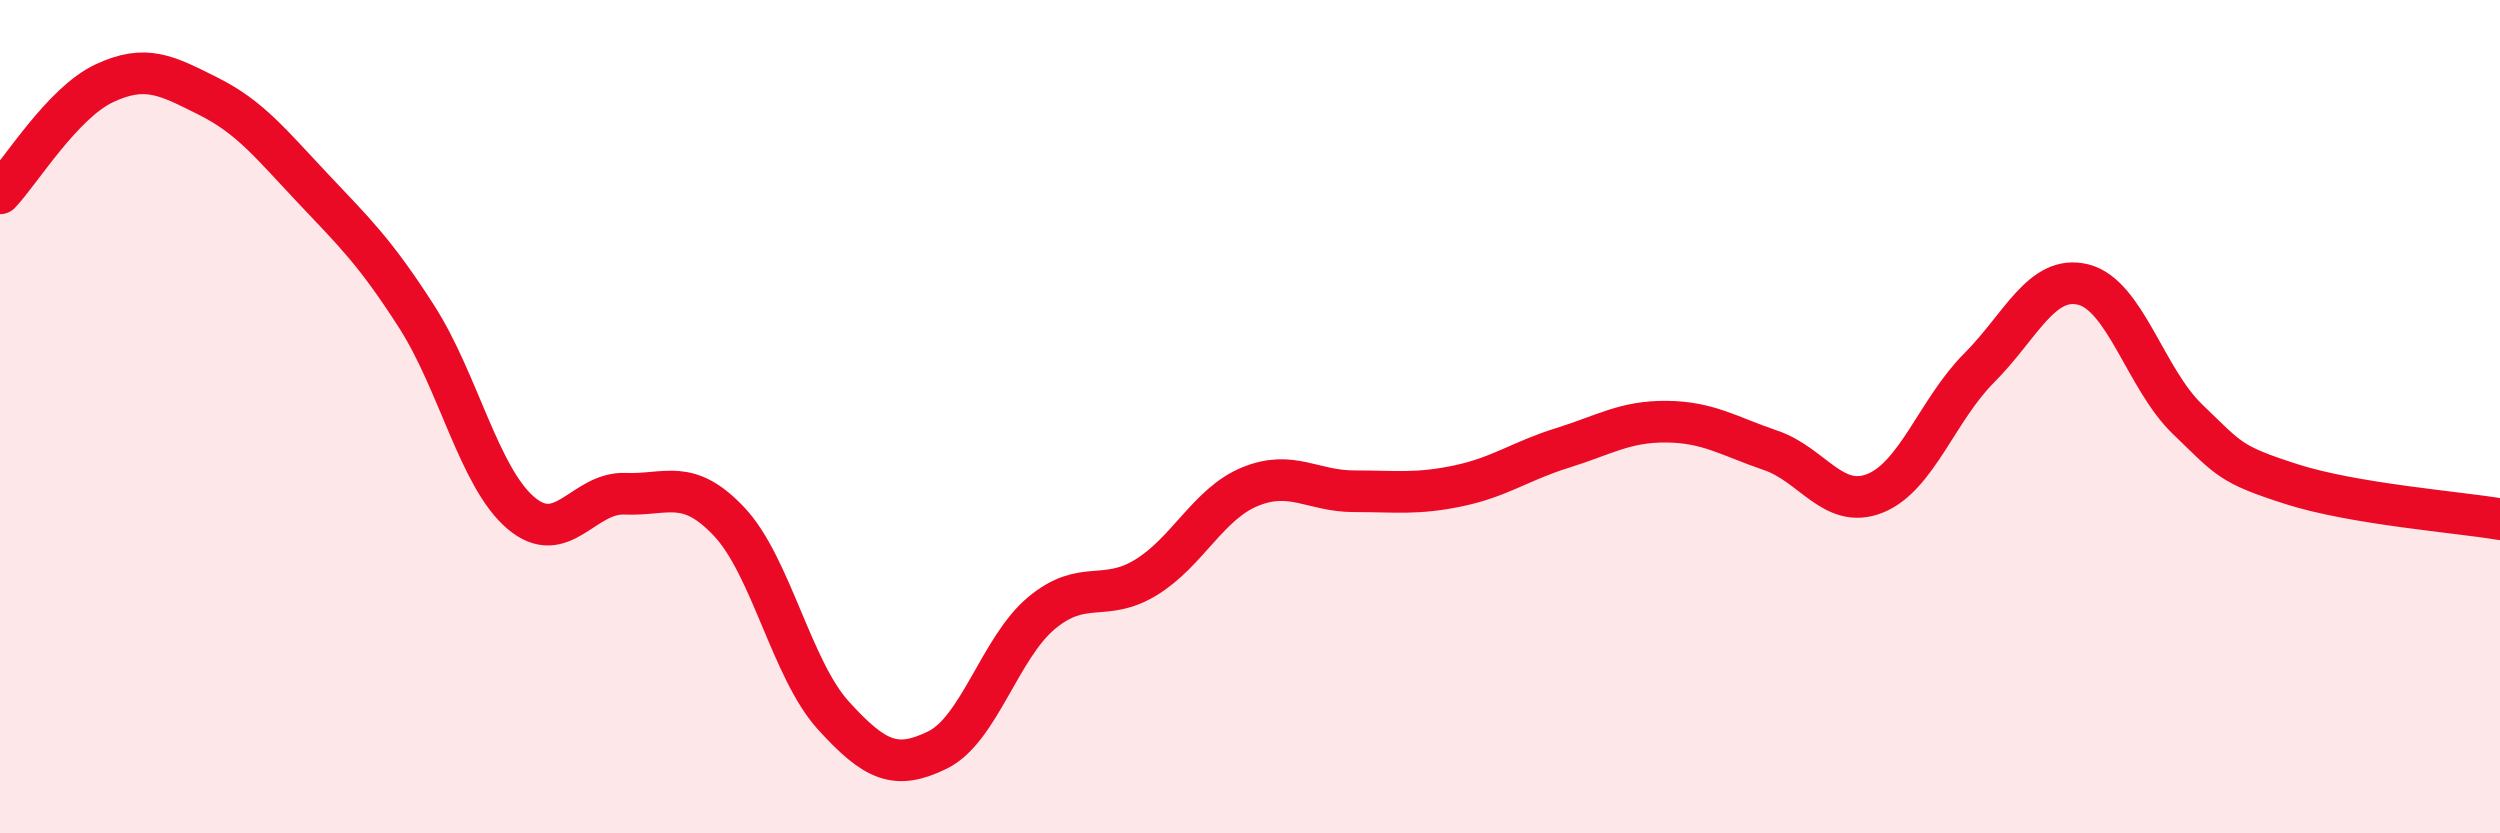
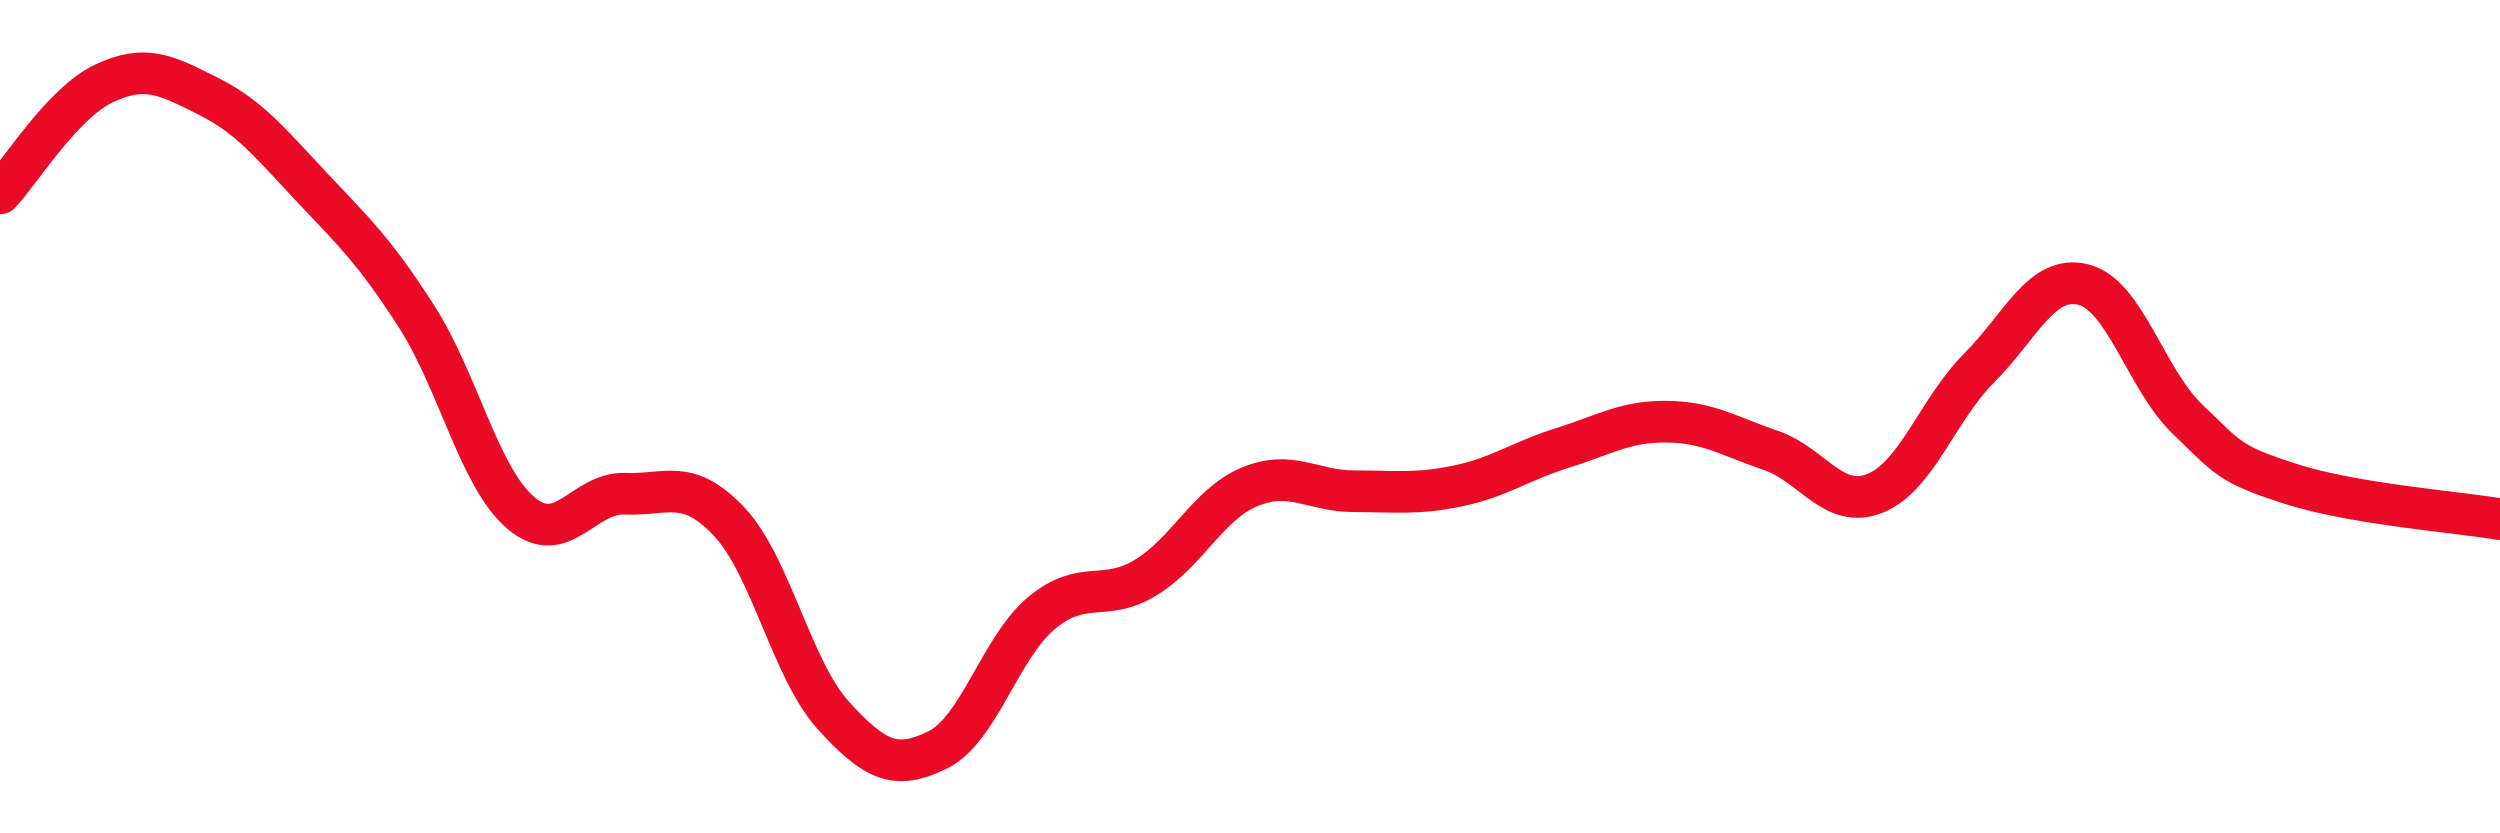
<svg xmlns="http://www.w3.org/2000/svg" width="60" height="20" viewBox="0 0 60 20">
-   <path d="M 0,4.64 C 0.5,4.11 1.5,2.47 2.5,2 C 3.5,1.53 4,1.81 5,2.31 C 6,2.81 6.5,3.45 7.5,4.51 C 8.5,5.57 9,6.04 10,7.6 C 11,9.16 11.5,11.46 12.5,12.31 C 13.5,13.16 14,11.81 15,11.85 C 16,11.89 16.5,11.46 17.5,12.52 C 18.5,13.58 19,16.07 20,17.17 C 21,18.27 21.5,18.49 22.5,18 C 23.5,17.51 24,15.54 25,14.71 C 26,13.88 26.5,14.47 27.5,13.86 C 28.5,13.25 29,12.09 30,11.68 C 31,11.27 31.5,11.79 32.5,11.79 C 33.5,11.79 34,11.87 35,11.66 C 36,11.45 36.5,11.06 37.5,10.75 C 38.5,10.44 39,10.11 40,10.12 C 41,10.13 41.5,10.47 42.5,10.81 C 43.5,11.15 44,12.24 45,11.84 C 46,11.44 46.5,9.83 47.5,8.83 C 48.5,7.83 49,6.58 50,6.83 C 51,7.08 51.5,9.1 52.5,10.06 C 53.5,11.02 53.5,11.14 55,11.62 C 56.5,12.1 59,12.29 60,12.46L60 20L0 20Z" fill="#EB0A25" opacity="0.1" stroke-linecap="round" stroke-linejoin="round" />
  <path d="M 0,4.64 C 0.5,4.11 1.5,2.47 2.5,2 C 3.5,1.53 4,1.81 5,2.31 C 6,2.81 6.5,3.45 7.5,4.51 C 8.5,5.57 9,6.04 10,7.6 C 11,9.16 11.5,11.46 12.5,12.31 C 13.5,13.16 14,11.81 15,11.85 C 16,11.89 16.5,11.46 17.5,12.52 C 18.5,13.58 19,16.07 20,17.17 C 21,18.27 21.5,18.49 22.5,18 C 23.5,17.51 24,15.54 25,14.71 C 26,13.88 26.5,14.47 27.5,13.86 C 28.5,13.25 29,12.09 30,11.68 C 31,11.27 31.5,11.79 32.5,11.79 C 33.5,11.79 34,11.87 35,11.66 C 36,11.45 36.5,11.06 37.5,10.75 C 38.5,10.44 39,10.11 40,10.12 C 41,10.13 41.5,10.47 42.5,10.81 C 43.5,11.15 44,12.24 45,11.84 C 46,11.44 46.5,9.83 47.5,8.83 C 48.5,7.83 49,6.58 50,6.83 C 51,7.08 51.5,9.1 52.5,10.06 C 53.5,11.02 53.5,11.14 55,11.62 C 56.5,12.1 59,12.29 60,12.46" stroke="#EB0A25" stroke-width="1" fill="none" stroke-linecap="round" stroke-linejoin="round" />
</svg>